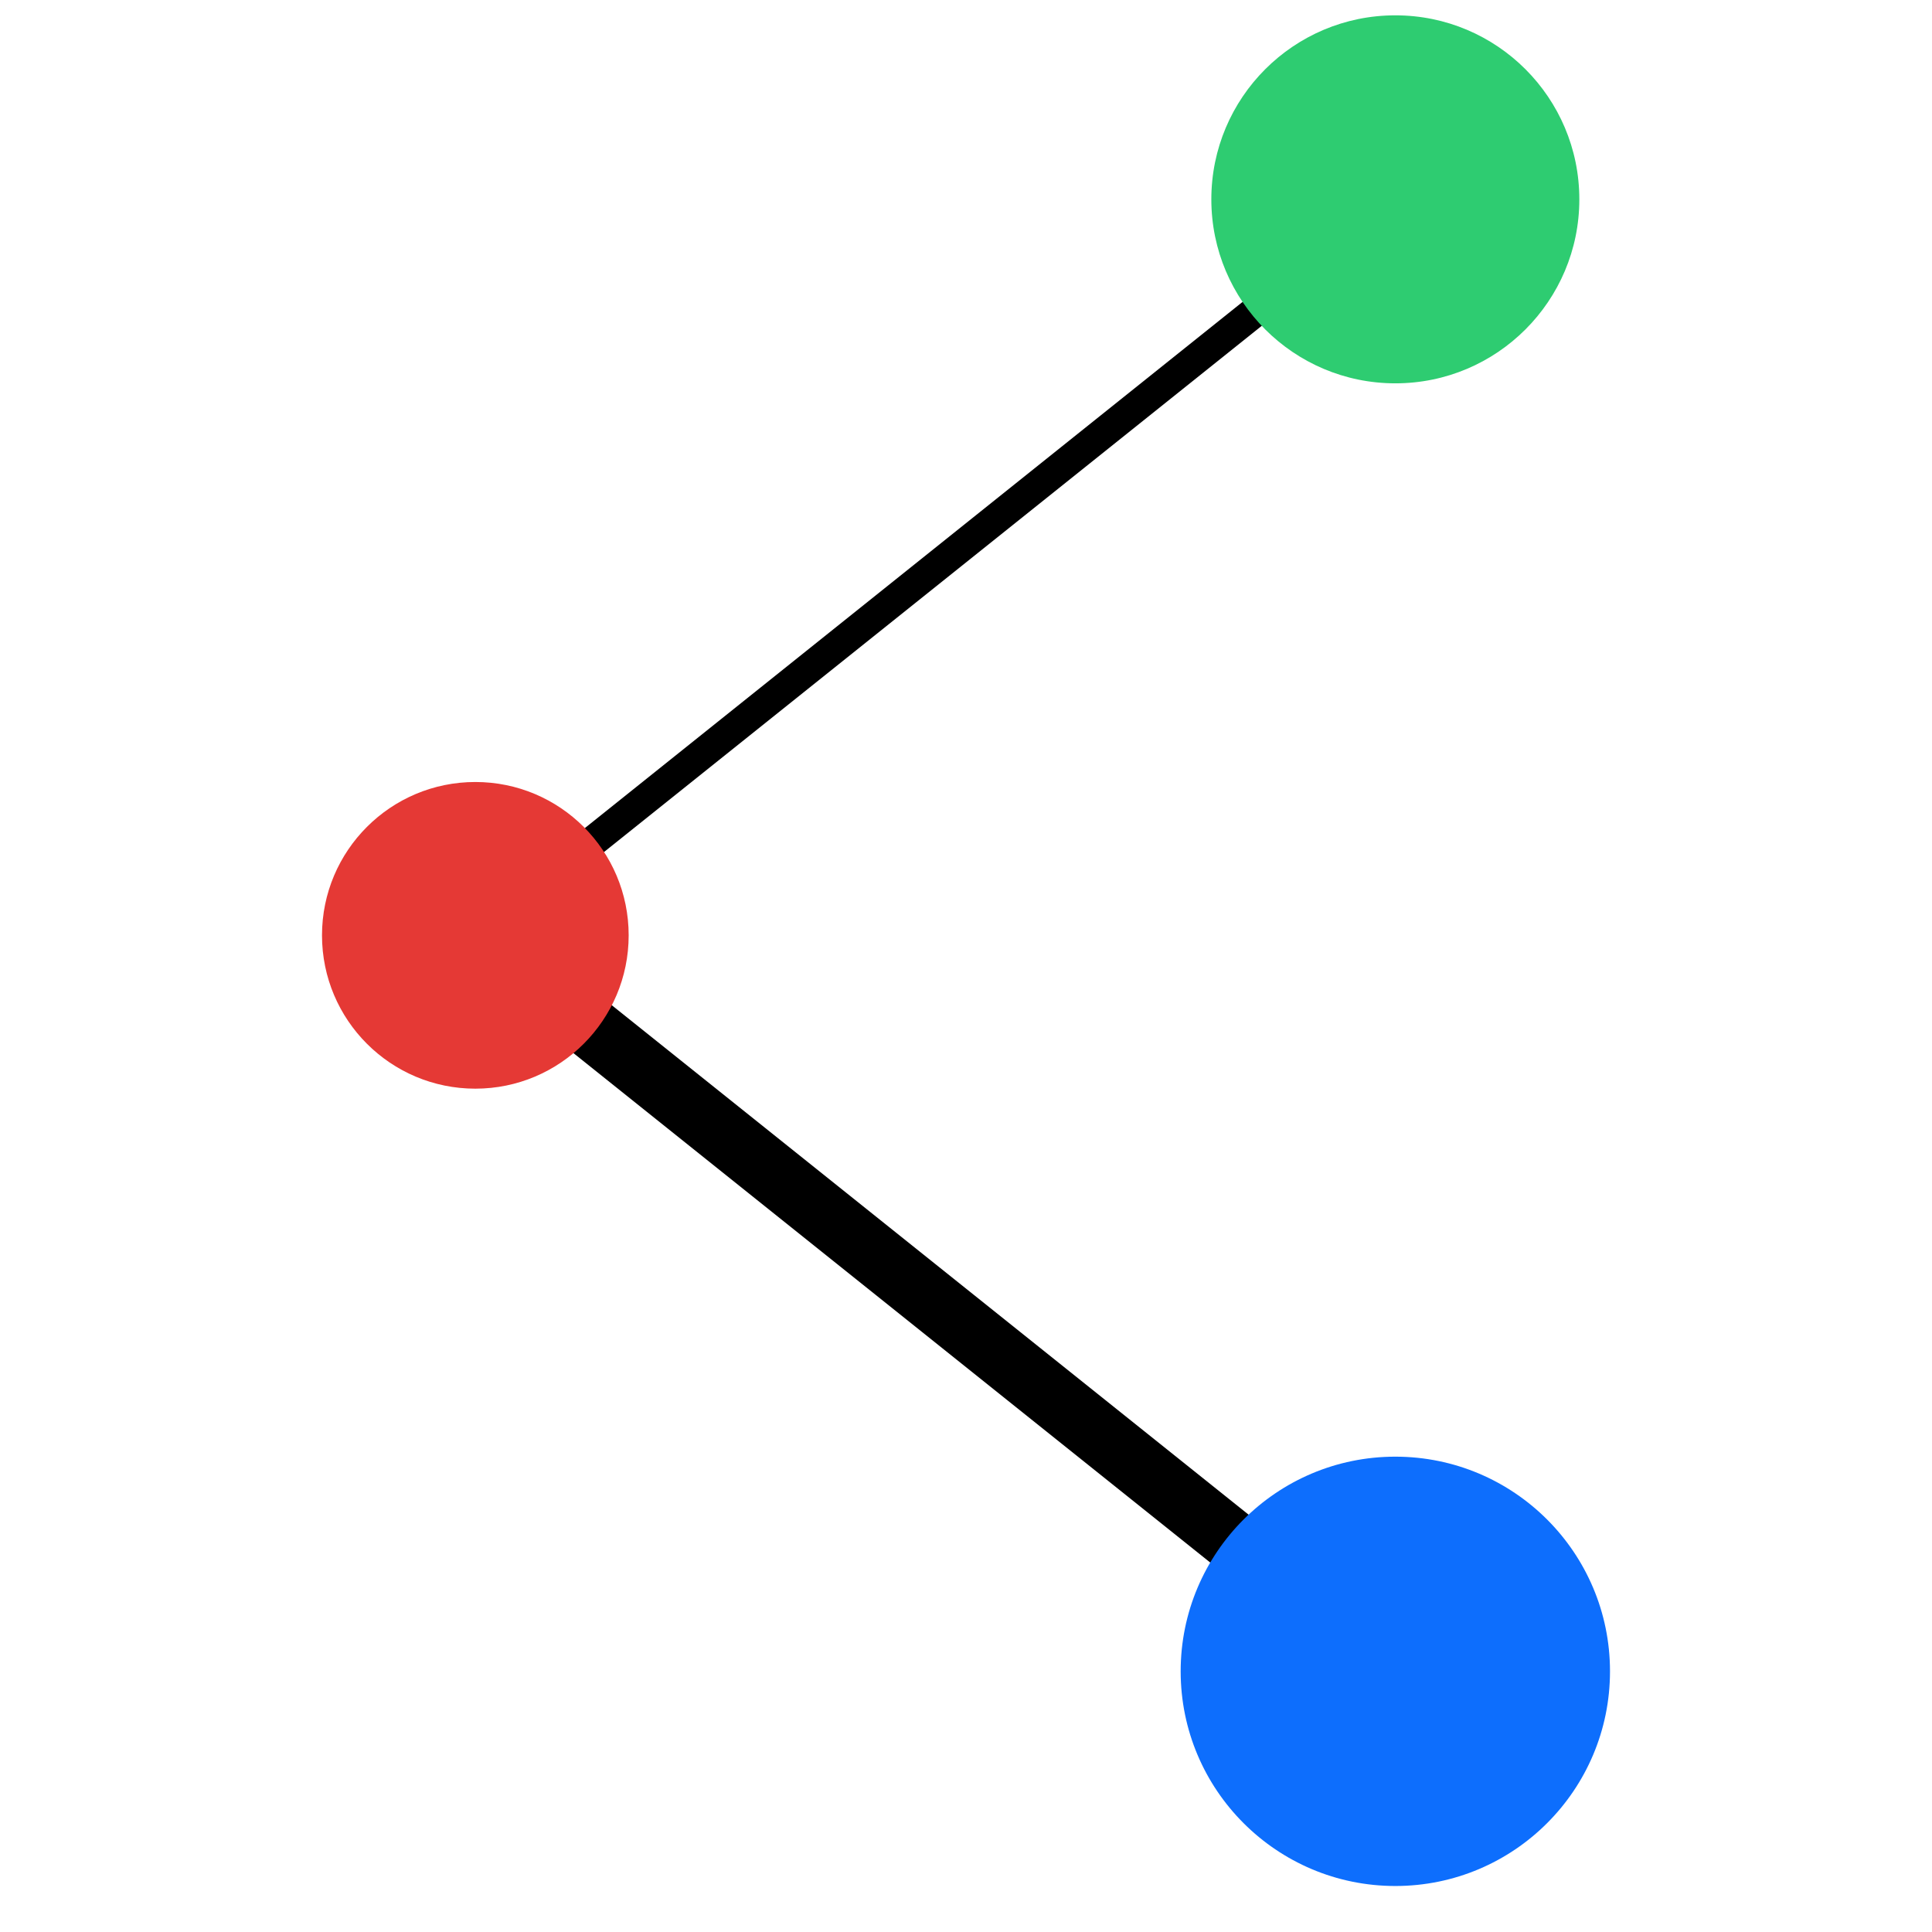
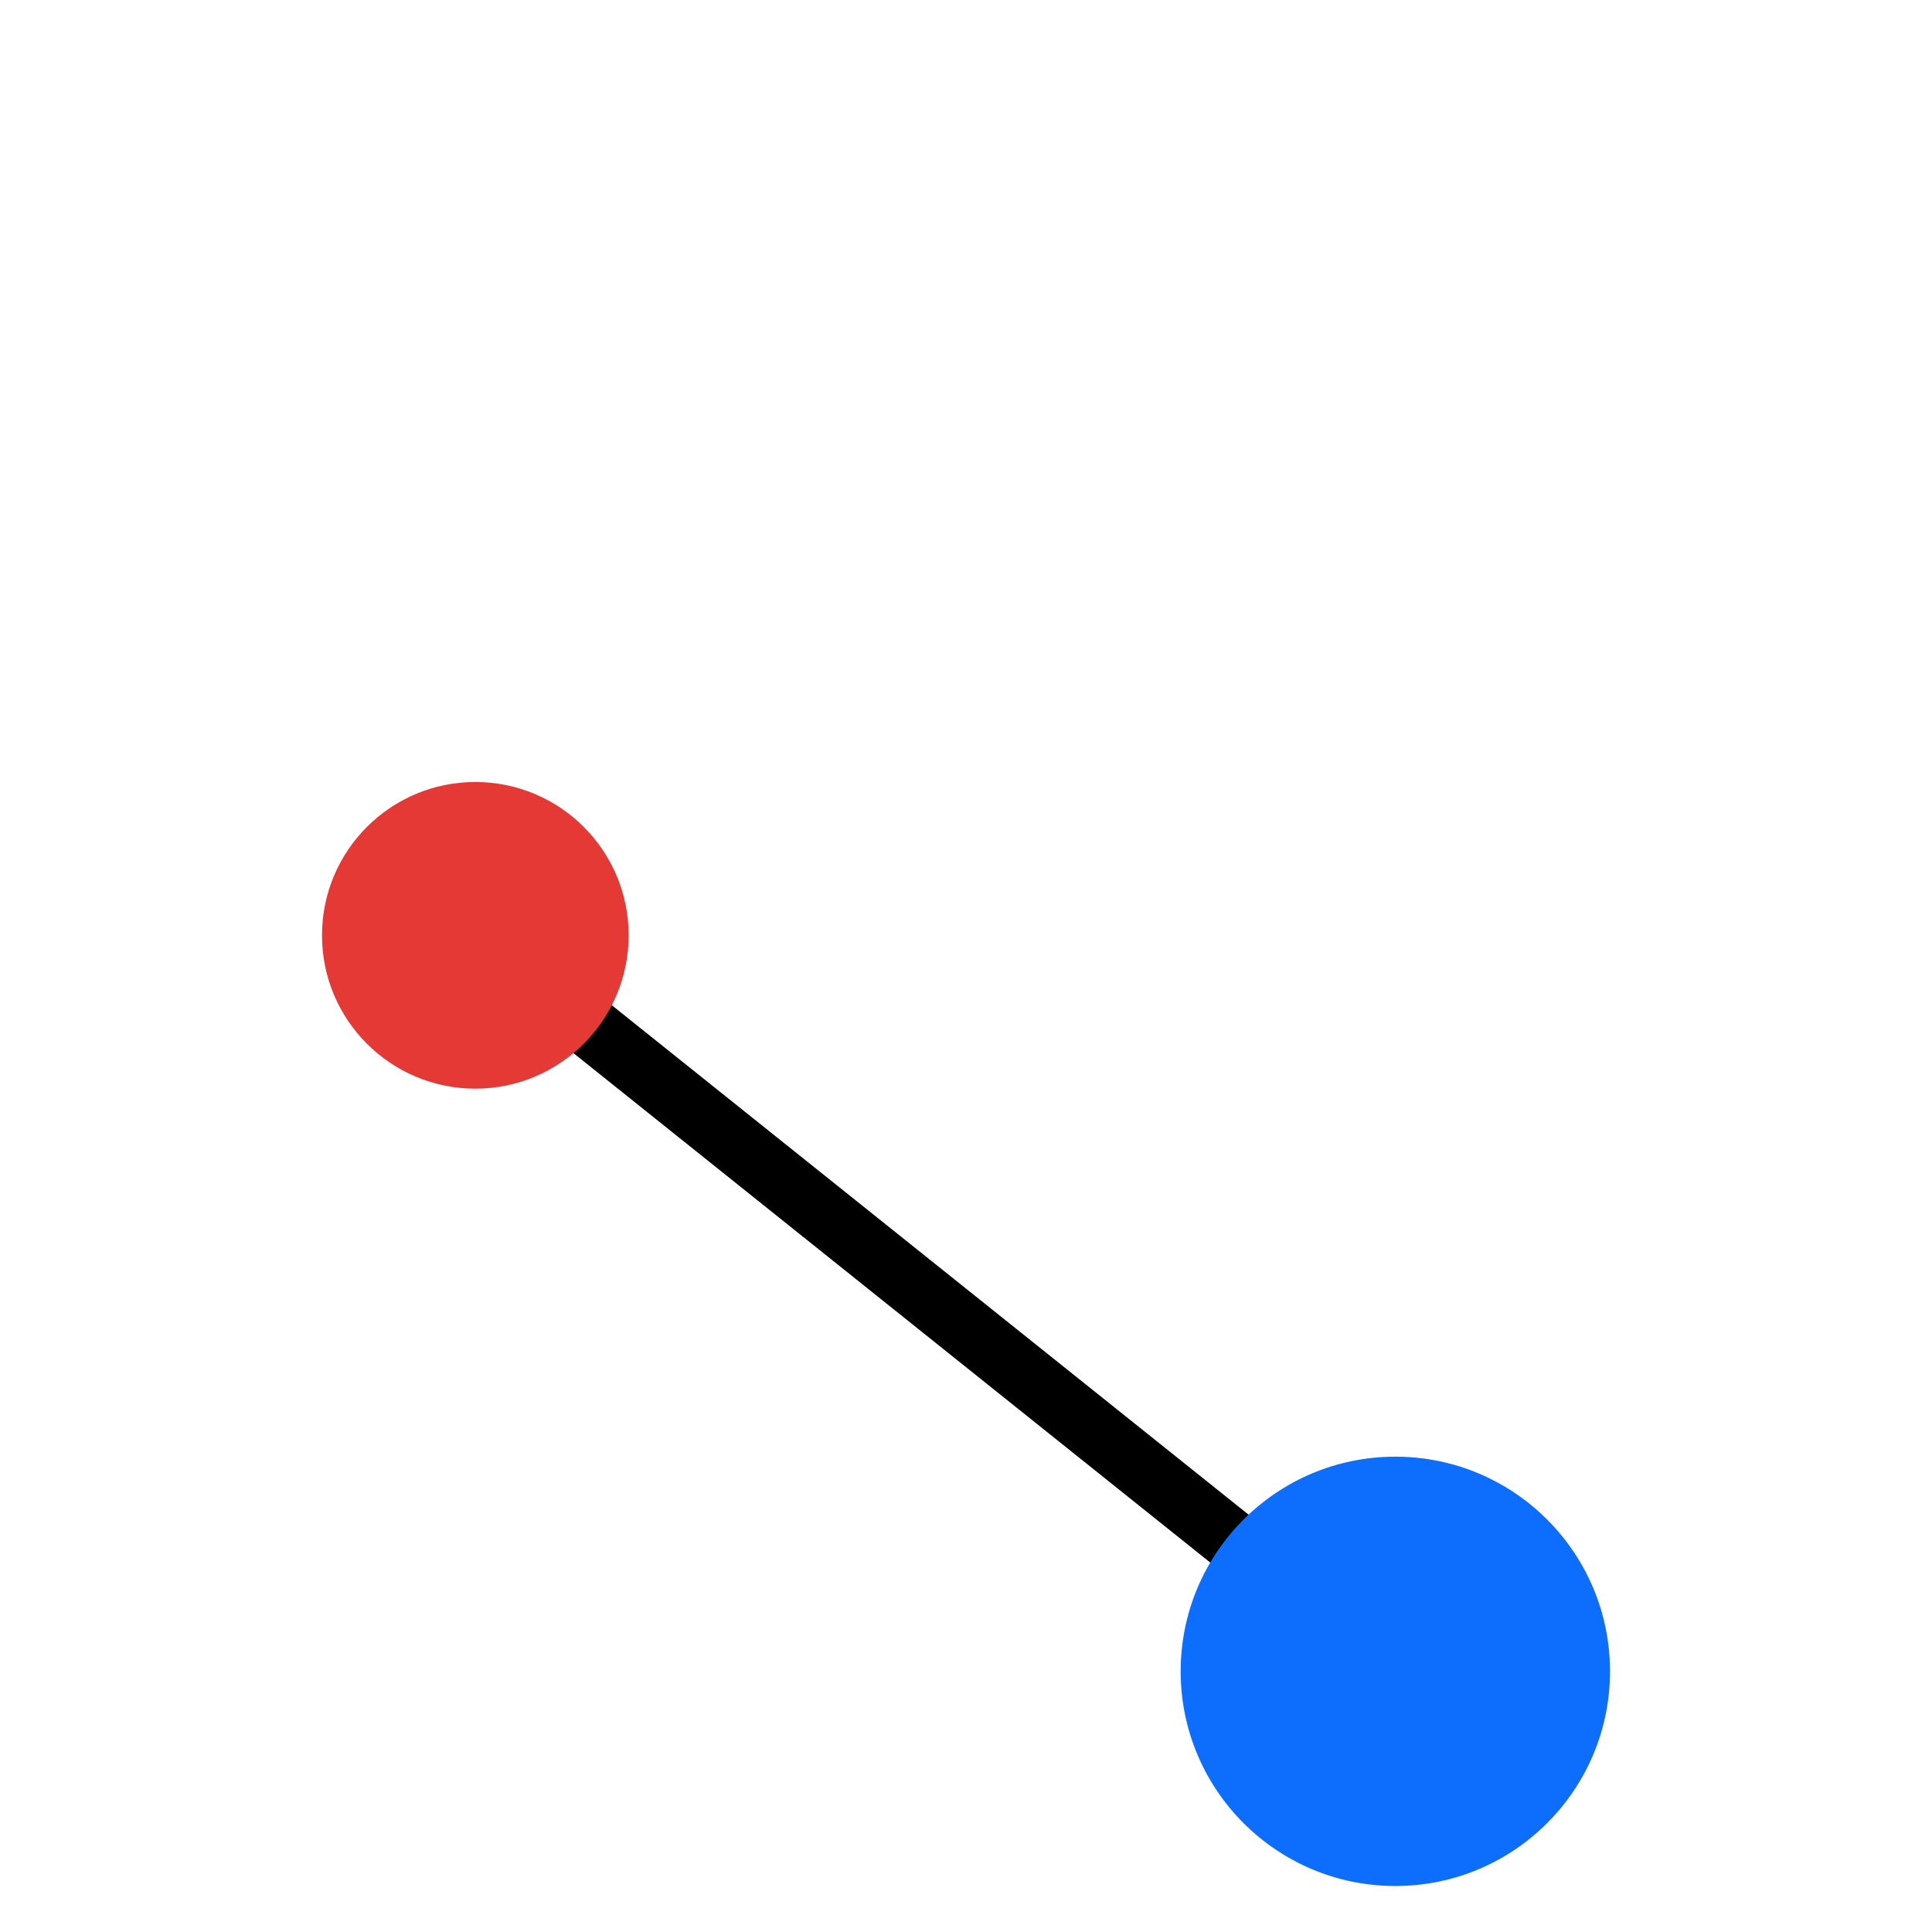
<svg xmlns="http://www.w3.org/2000/svg" width="256" height="256" viewBox="97.5 81.5 63 63" preserveAspectRatio="xMidYMid meet">
-   <path d="M 113,112 L 143,88" stroke="#000" stroke-width="1" fill="none" stroke-linecap="round" />
  <path d="M 113,112 L 143,136" stroke="#000" stroke-width="2" fill="none" stroke-linecap="round" />
  <circle cx="113" cy="112" r="5" fill="#E53935" />
-   <circle cx="143" cy=" 88" r="6" fill="#2ECC71" />
  <circle cx="143" cy="136" r="7" fill="#0D6EFD" />
</svg>